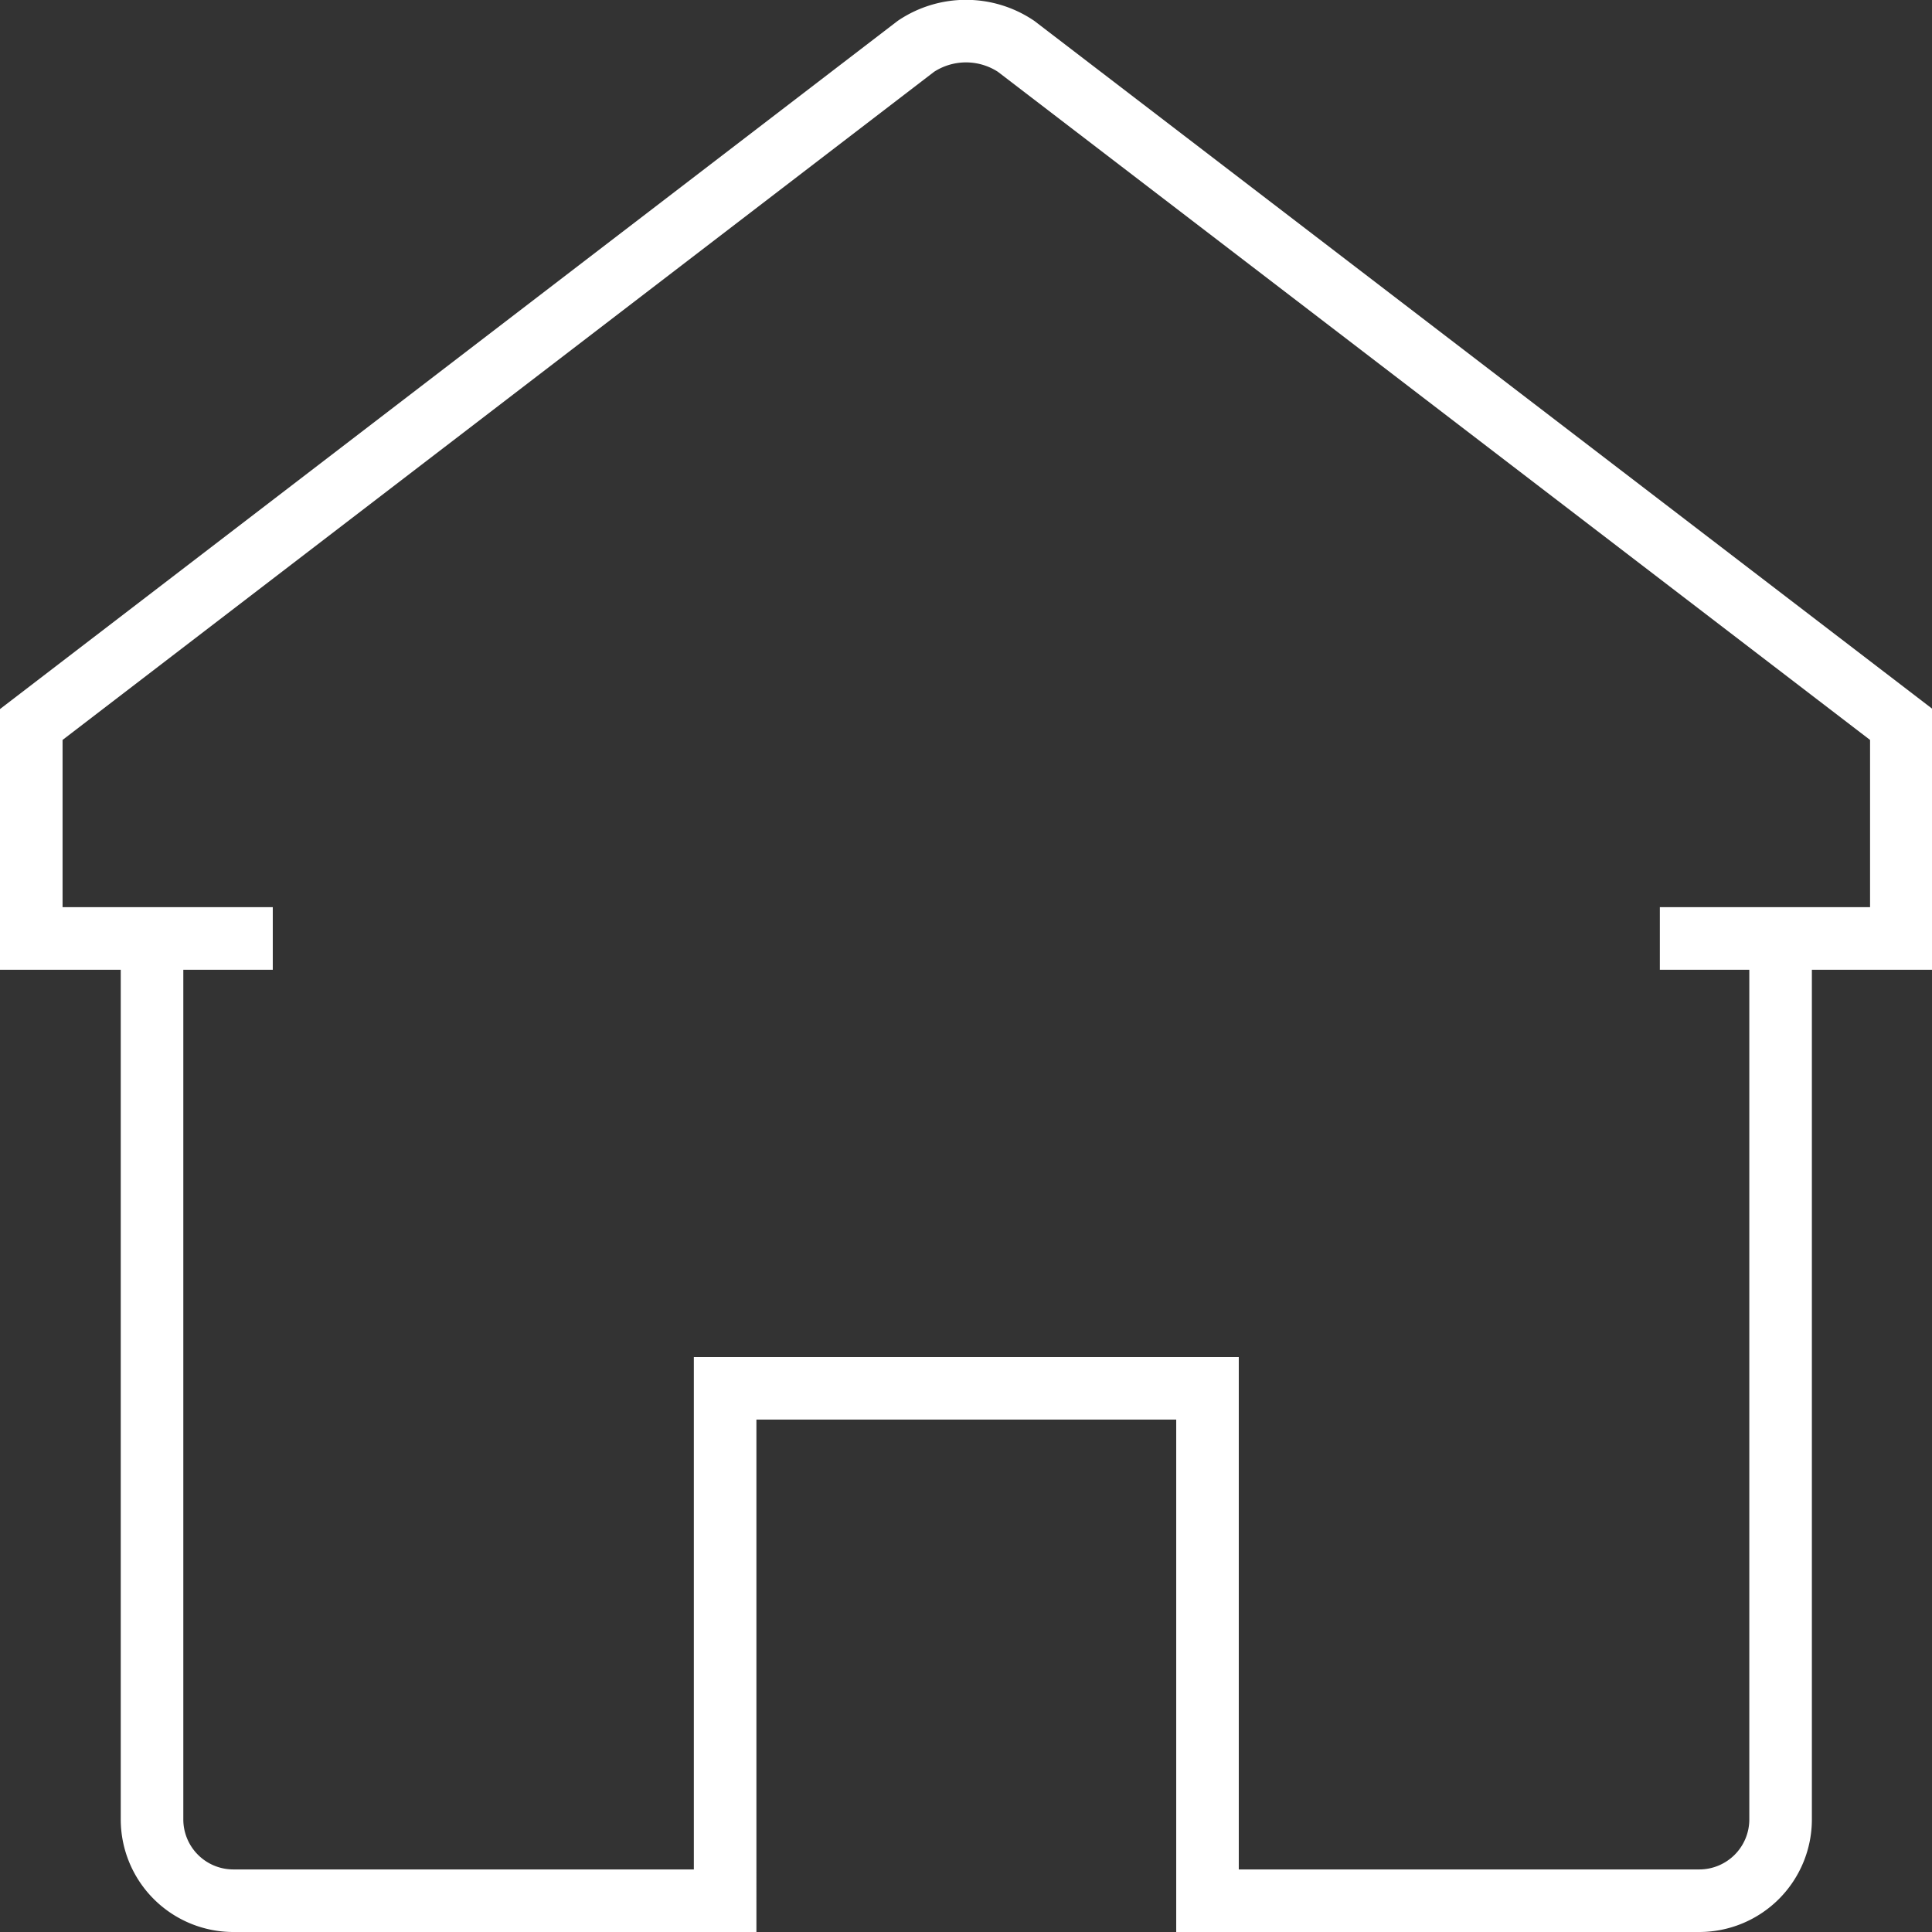
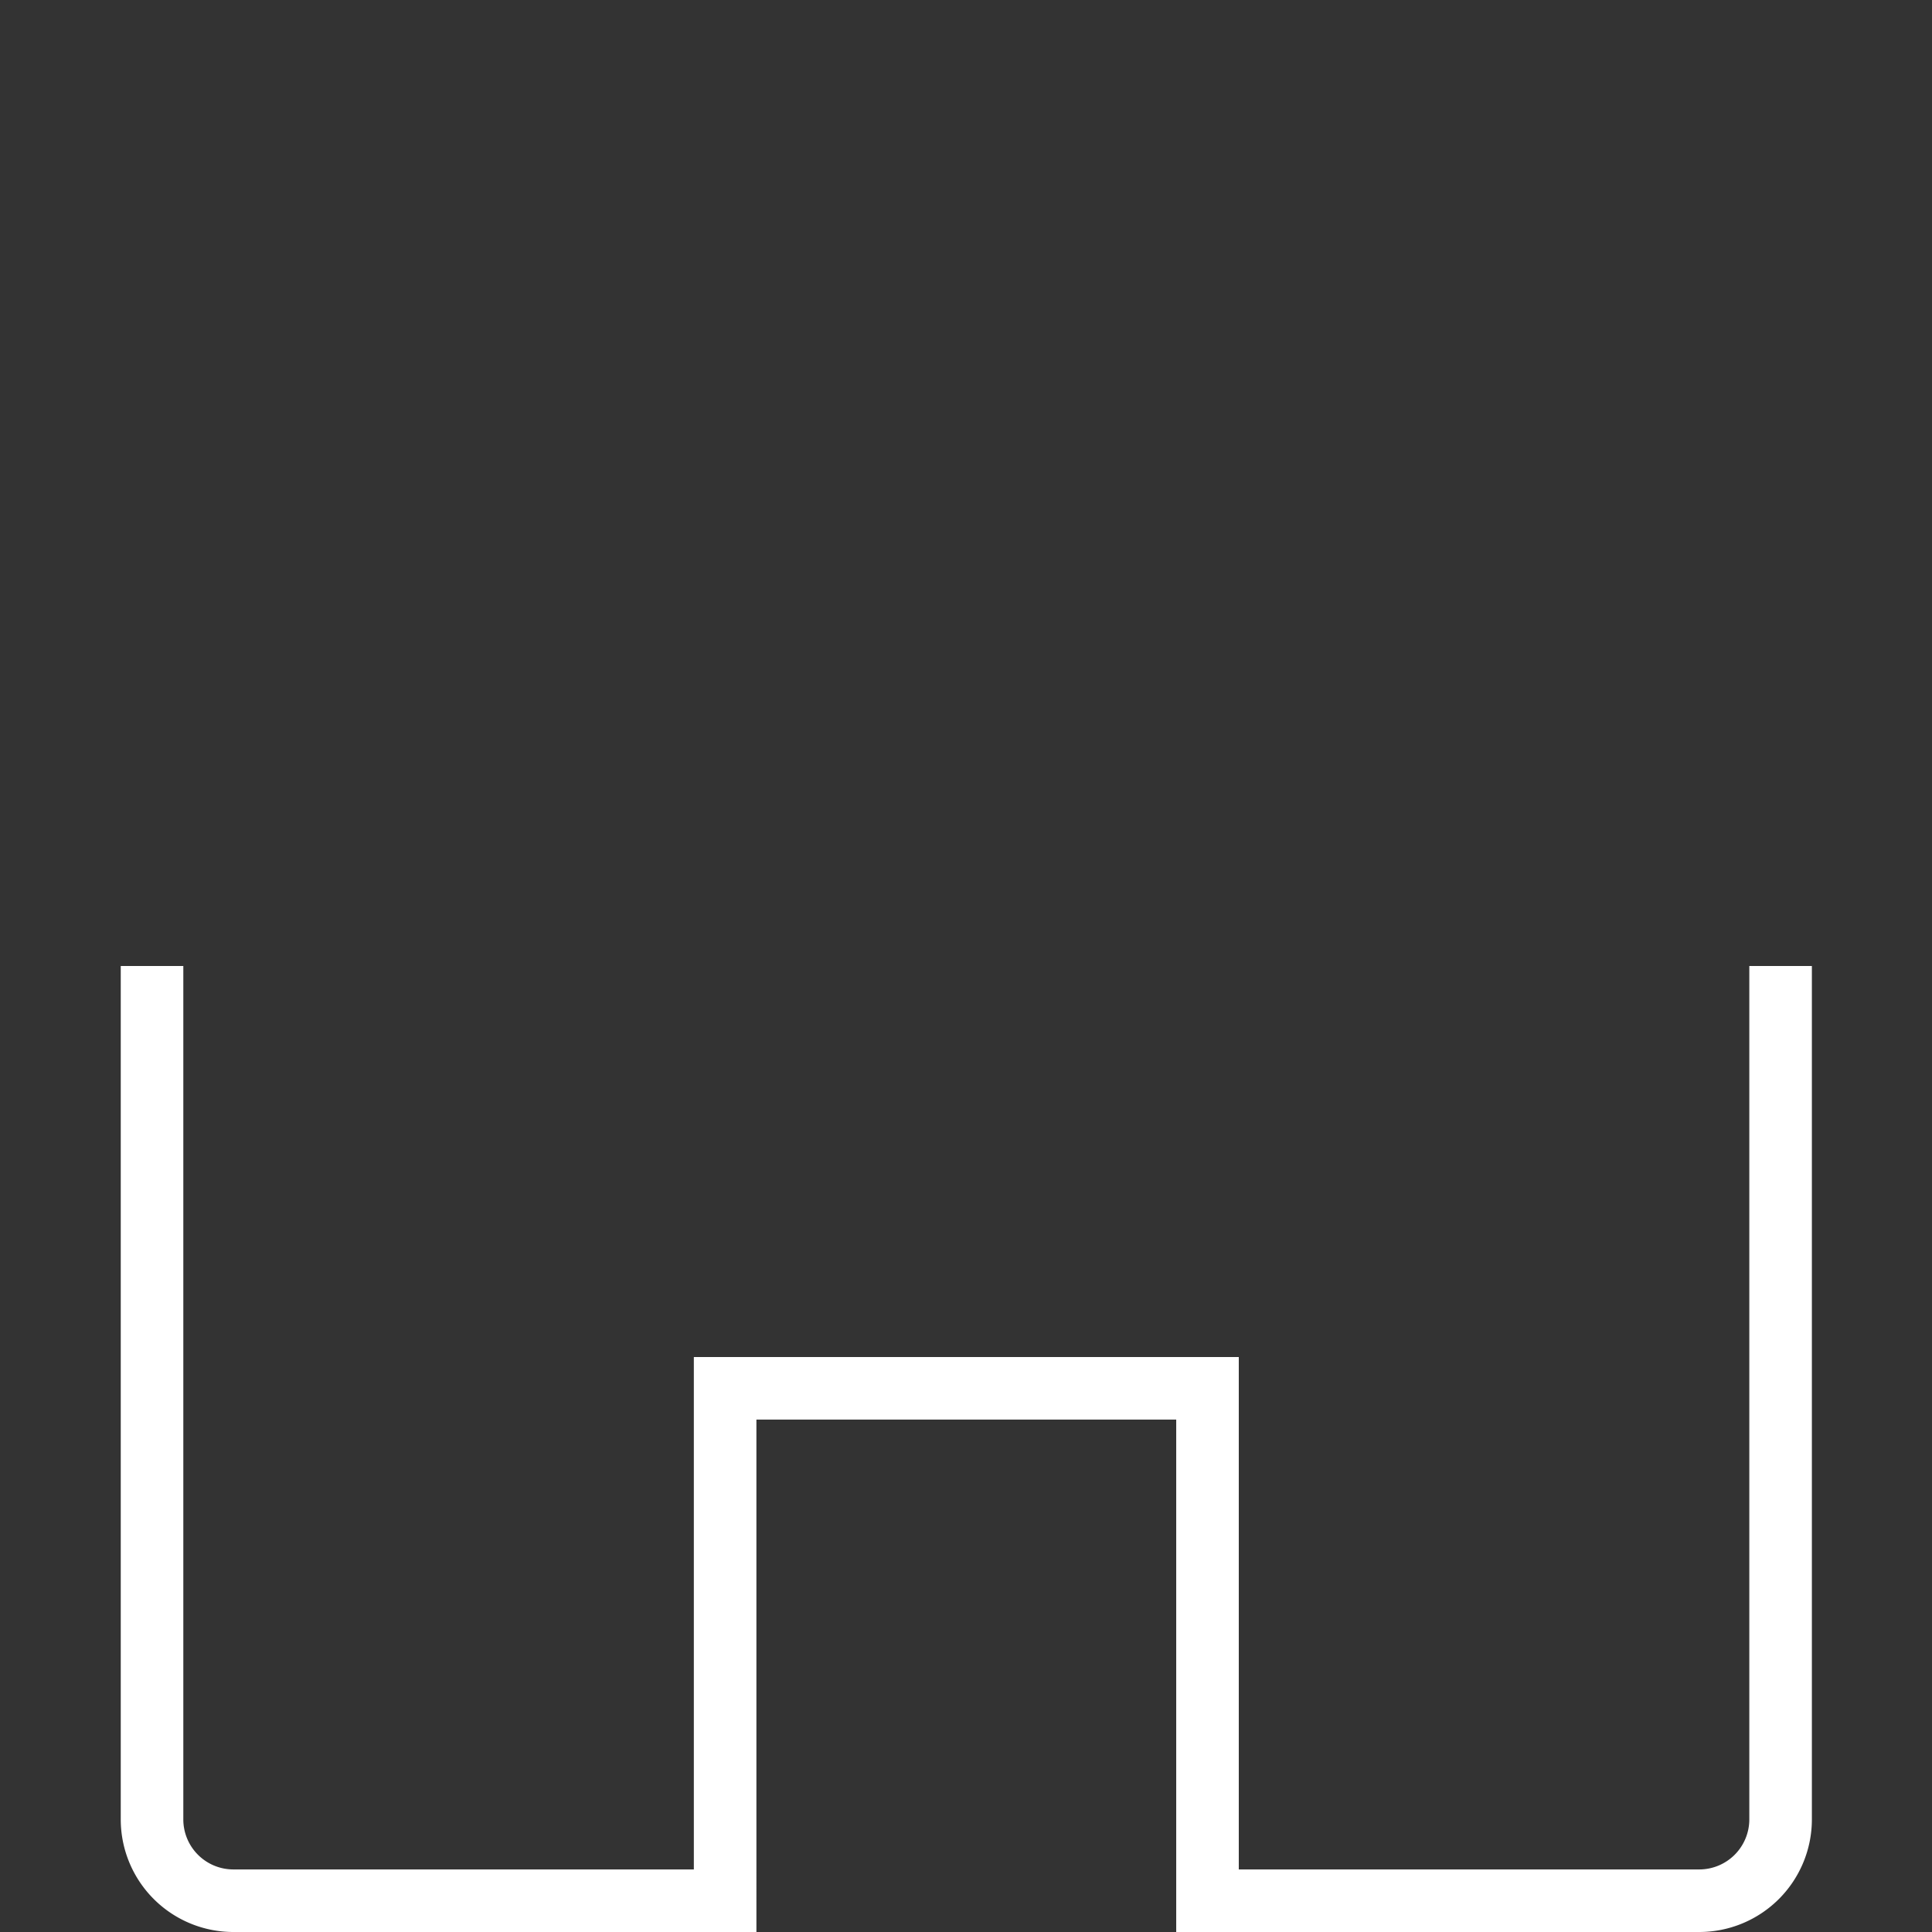
<svg xmlns="http://www.w3.org/2000/svg" viewBox="0 0 30.88 30.88">
  <rect x="0" y="0" width="30.88" height="30.88" fill="#333333" stroke="none" />
  <defs>
    <style>.cls-1{fill:none;stroke:#fff;stroke-miterlimit:10;}</style>
  </defs>
  <title>home</title>
  <g id="Layer_2" data-name="Layer 2">
    <g id="Layer_1-2" data-name="Layer 1">
      <path class="cls-1" d="M2.43,15.44V29.08a1.3,1.3,0,0,0,1.3,1.3h7.86V22.19H19.3v8.19h7.86a1.3,1.3,0,0,0,1.3-1.3V15.44" />
-       <path class="cls-1" d="M26.53,15h3.86V11.58L16.24.74a1.44,1.44,0,0,0-1.6,0L.5,11.58V15H4.36" />
    </g>
  </g>
</svg>